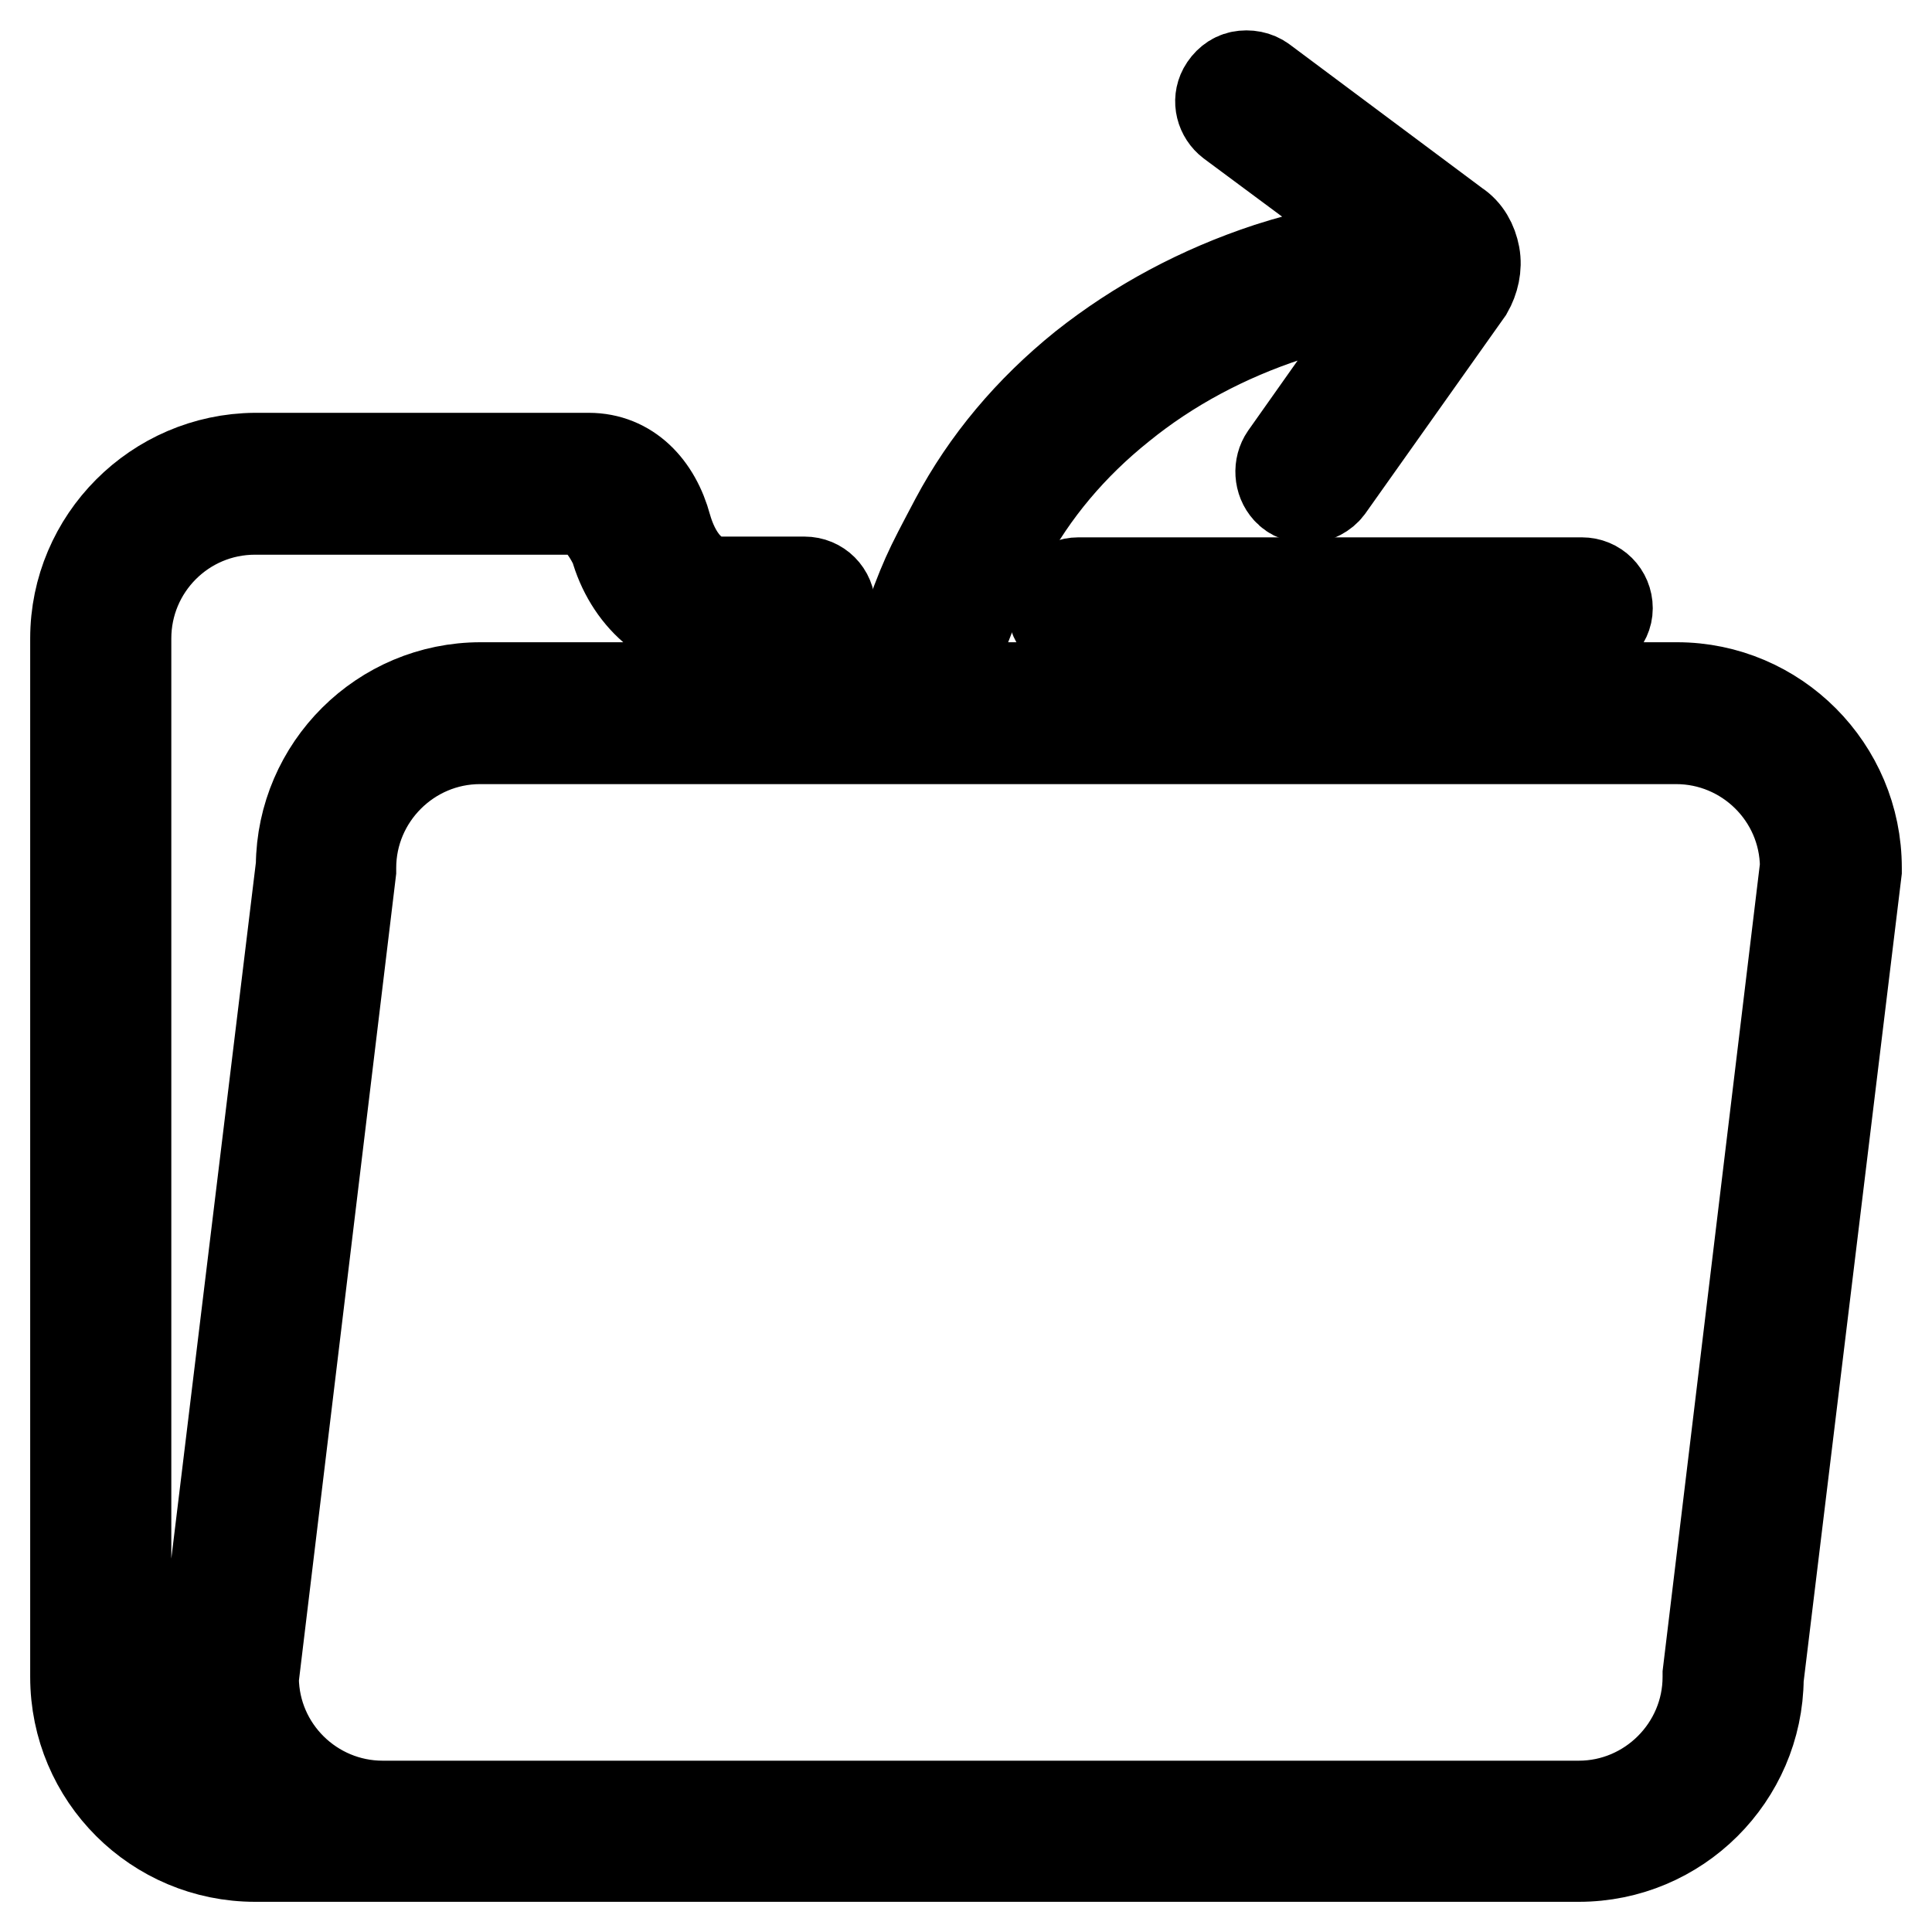
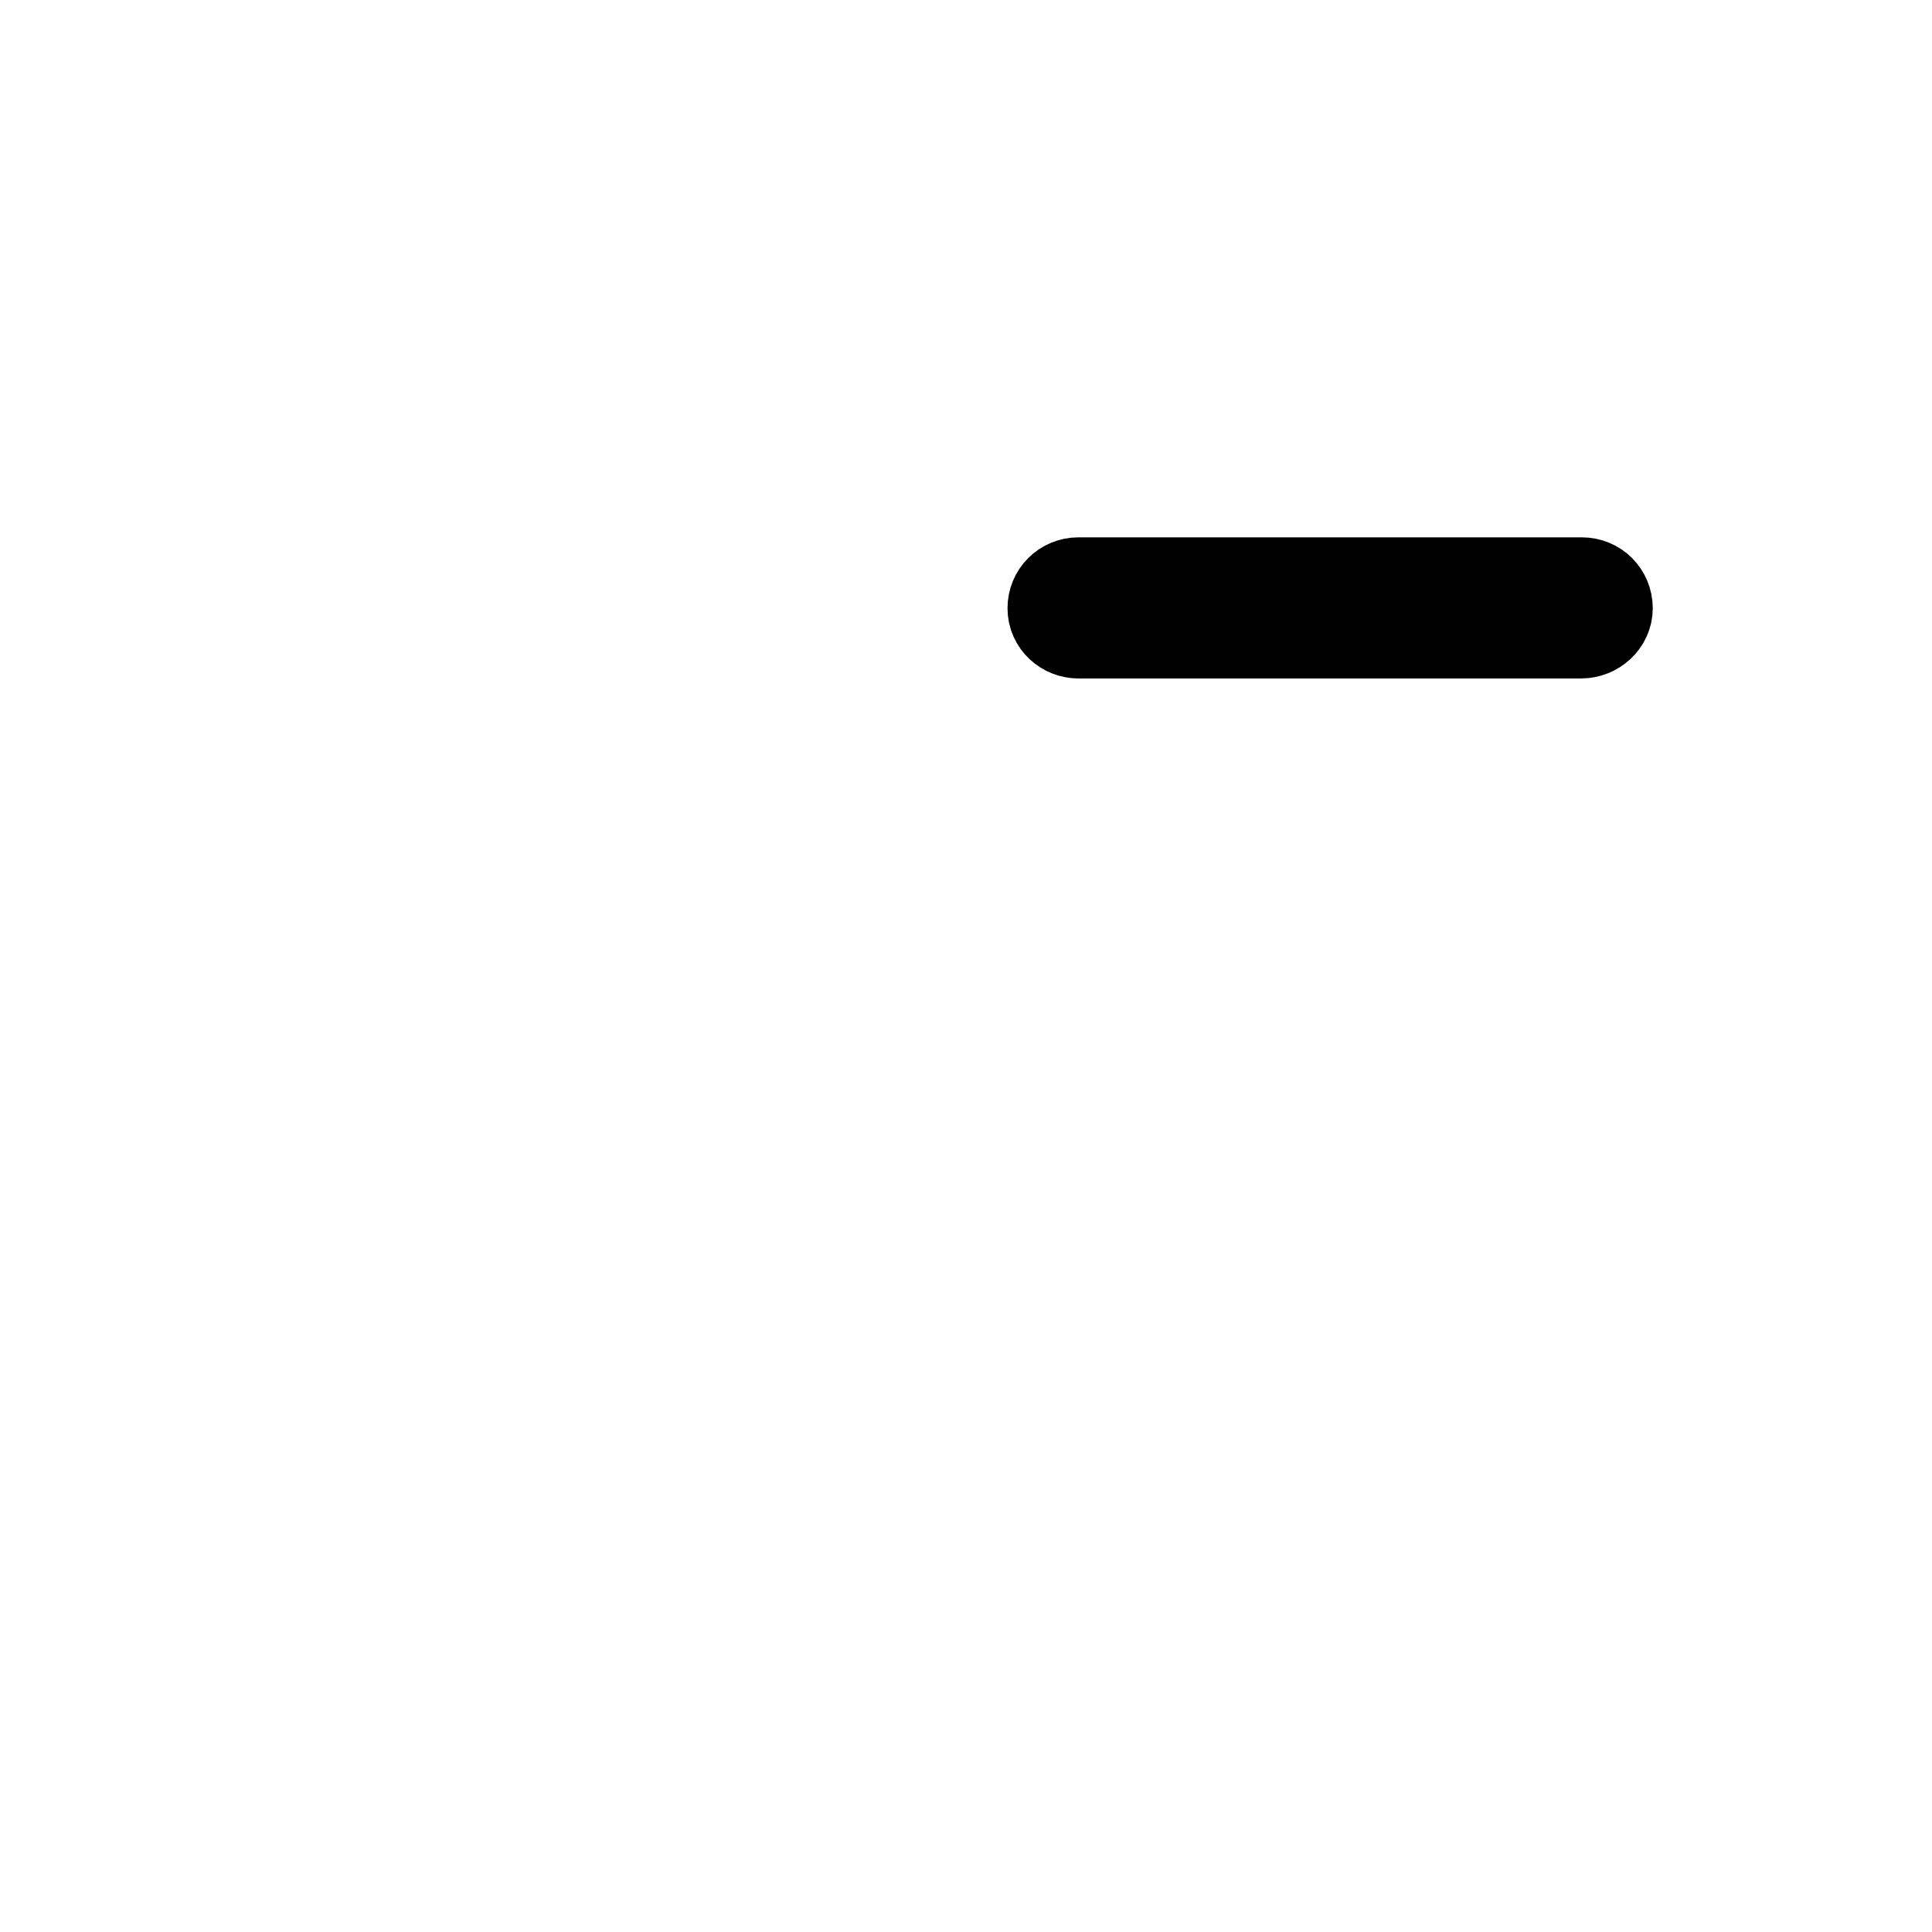
<svg xmlns="http://www.w3.org/2000/svg" version="1.1" x="0px" y="0px" viewBox="0 0 256 256" enable-background="new 0 0 256 256" xml:space="preserve">
  <g>
-     <path stroke-width="12" fill-opacity="0" stroke="#000000" d="M195.4,33.8L195.4,33.8c-0.3-1.6-1.1-3.1-2.5-4l-25.6-19.1c-0.8-0.6-1.9-0.8-2.9-0.6 c-1,0.2-1.8,0.9-2.3,1.8c-0.8,1.5-0.3,3.3,1,4.3L184.4,32c-5.6,0.6-11,1.8-16.3,3.5c-9.1,3-17.3,7.4-24.5,13.1 c-7.2,5.8-12.9,12.6-17,20.3c-3.8,7.2-3.9,7.3-7,15.8c-0.3,0.8-0.2,1.7,0.3,2.5c0.6,1,1.9,1.6,3.1,1.7c0.1,0,0.1,0,0.2,0 c1.6,0,2.9-1,3.5-2.6c2.9-7.6,2.9-7.6,6.5-14.3c3.7-6.9,8.8-13,15.3-18.2c6.4-5.2,13.9-9.2,22.1-11.9c4.9-1.6,9.9-2.7,15.1-3.2 l-15.4,21.8c-0.9,1.3-0.8,3.2,0.3,4.4c0.7,0.8,1.7,1.1,2.8,1.1c1-0.1,2-0.6,2.6-1.4l18.5-26.1C195.3,37.1,195.7,35.4,195.4,33.8z" />
    <path stroke-width="12" fill-opacity="0" stroke="#000000" d="M142.9,83.9h66.6c1.9,0,3.5-1.5,3.5-3.3c0-1.9-1.5-3.4-3.4-3.4h-66.7c-1.9,0-3.4,1.5-3.4,3.4 S141.1,83.9,142.9,83.9z" />
-     <path stroke-width="12" fill-opacity="0" stroke="#000000" d="M222.2,91.1H63.7c-13.1,0-23.7,10.6-23.8,23.6l-13,107l0,0.2v0.2c0,6.7,2.8,12.7,7.2,17.1h-0.3 c-9.4,0-17.1-7.6-17.1-17.1V84.6c0-9.4,7.6-17.1,17.1-17.1h22v0h19.8c2.9,0,4.5,2.1,5.9,4.9h0c1.8,6.5,7,11.5,13.9,11.5h11.2 c1.9,0,3.4-1.5,3.4-3.4s-1.5-3.4-3.4-3.4H95.5c-5.2-0.1-6.9-6.3-7.2-7.3c-1.4-5.2-5-9.1-10.3-9.1H50.2v0H33.8 C20.7,60.8,10,71.5,10,84.6v137.6c0,13.2,10.7,23.8,23.8,23.8h16.9h5.1h153.4c13.1,0,23.7-10.6,23.8-23.6l13-107l0-0.2V115 C246,101.8,235.3,91.1,222.2,91.1z M226.3,221.8l0,0.2v0.2c0,9.4-7.7,17.1-17.1,17.1H55.8h-5.1c-9.3,0-17-7.5-17.1-16.9l12.9-107 l0-0.2V115c0-9.4,7.7-17.1,17.1-17.1h158.5c9.3,0,17,7.5,17.1,16.9L226.3,221.8z" />
  </g>
</svg>